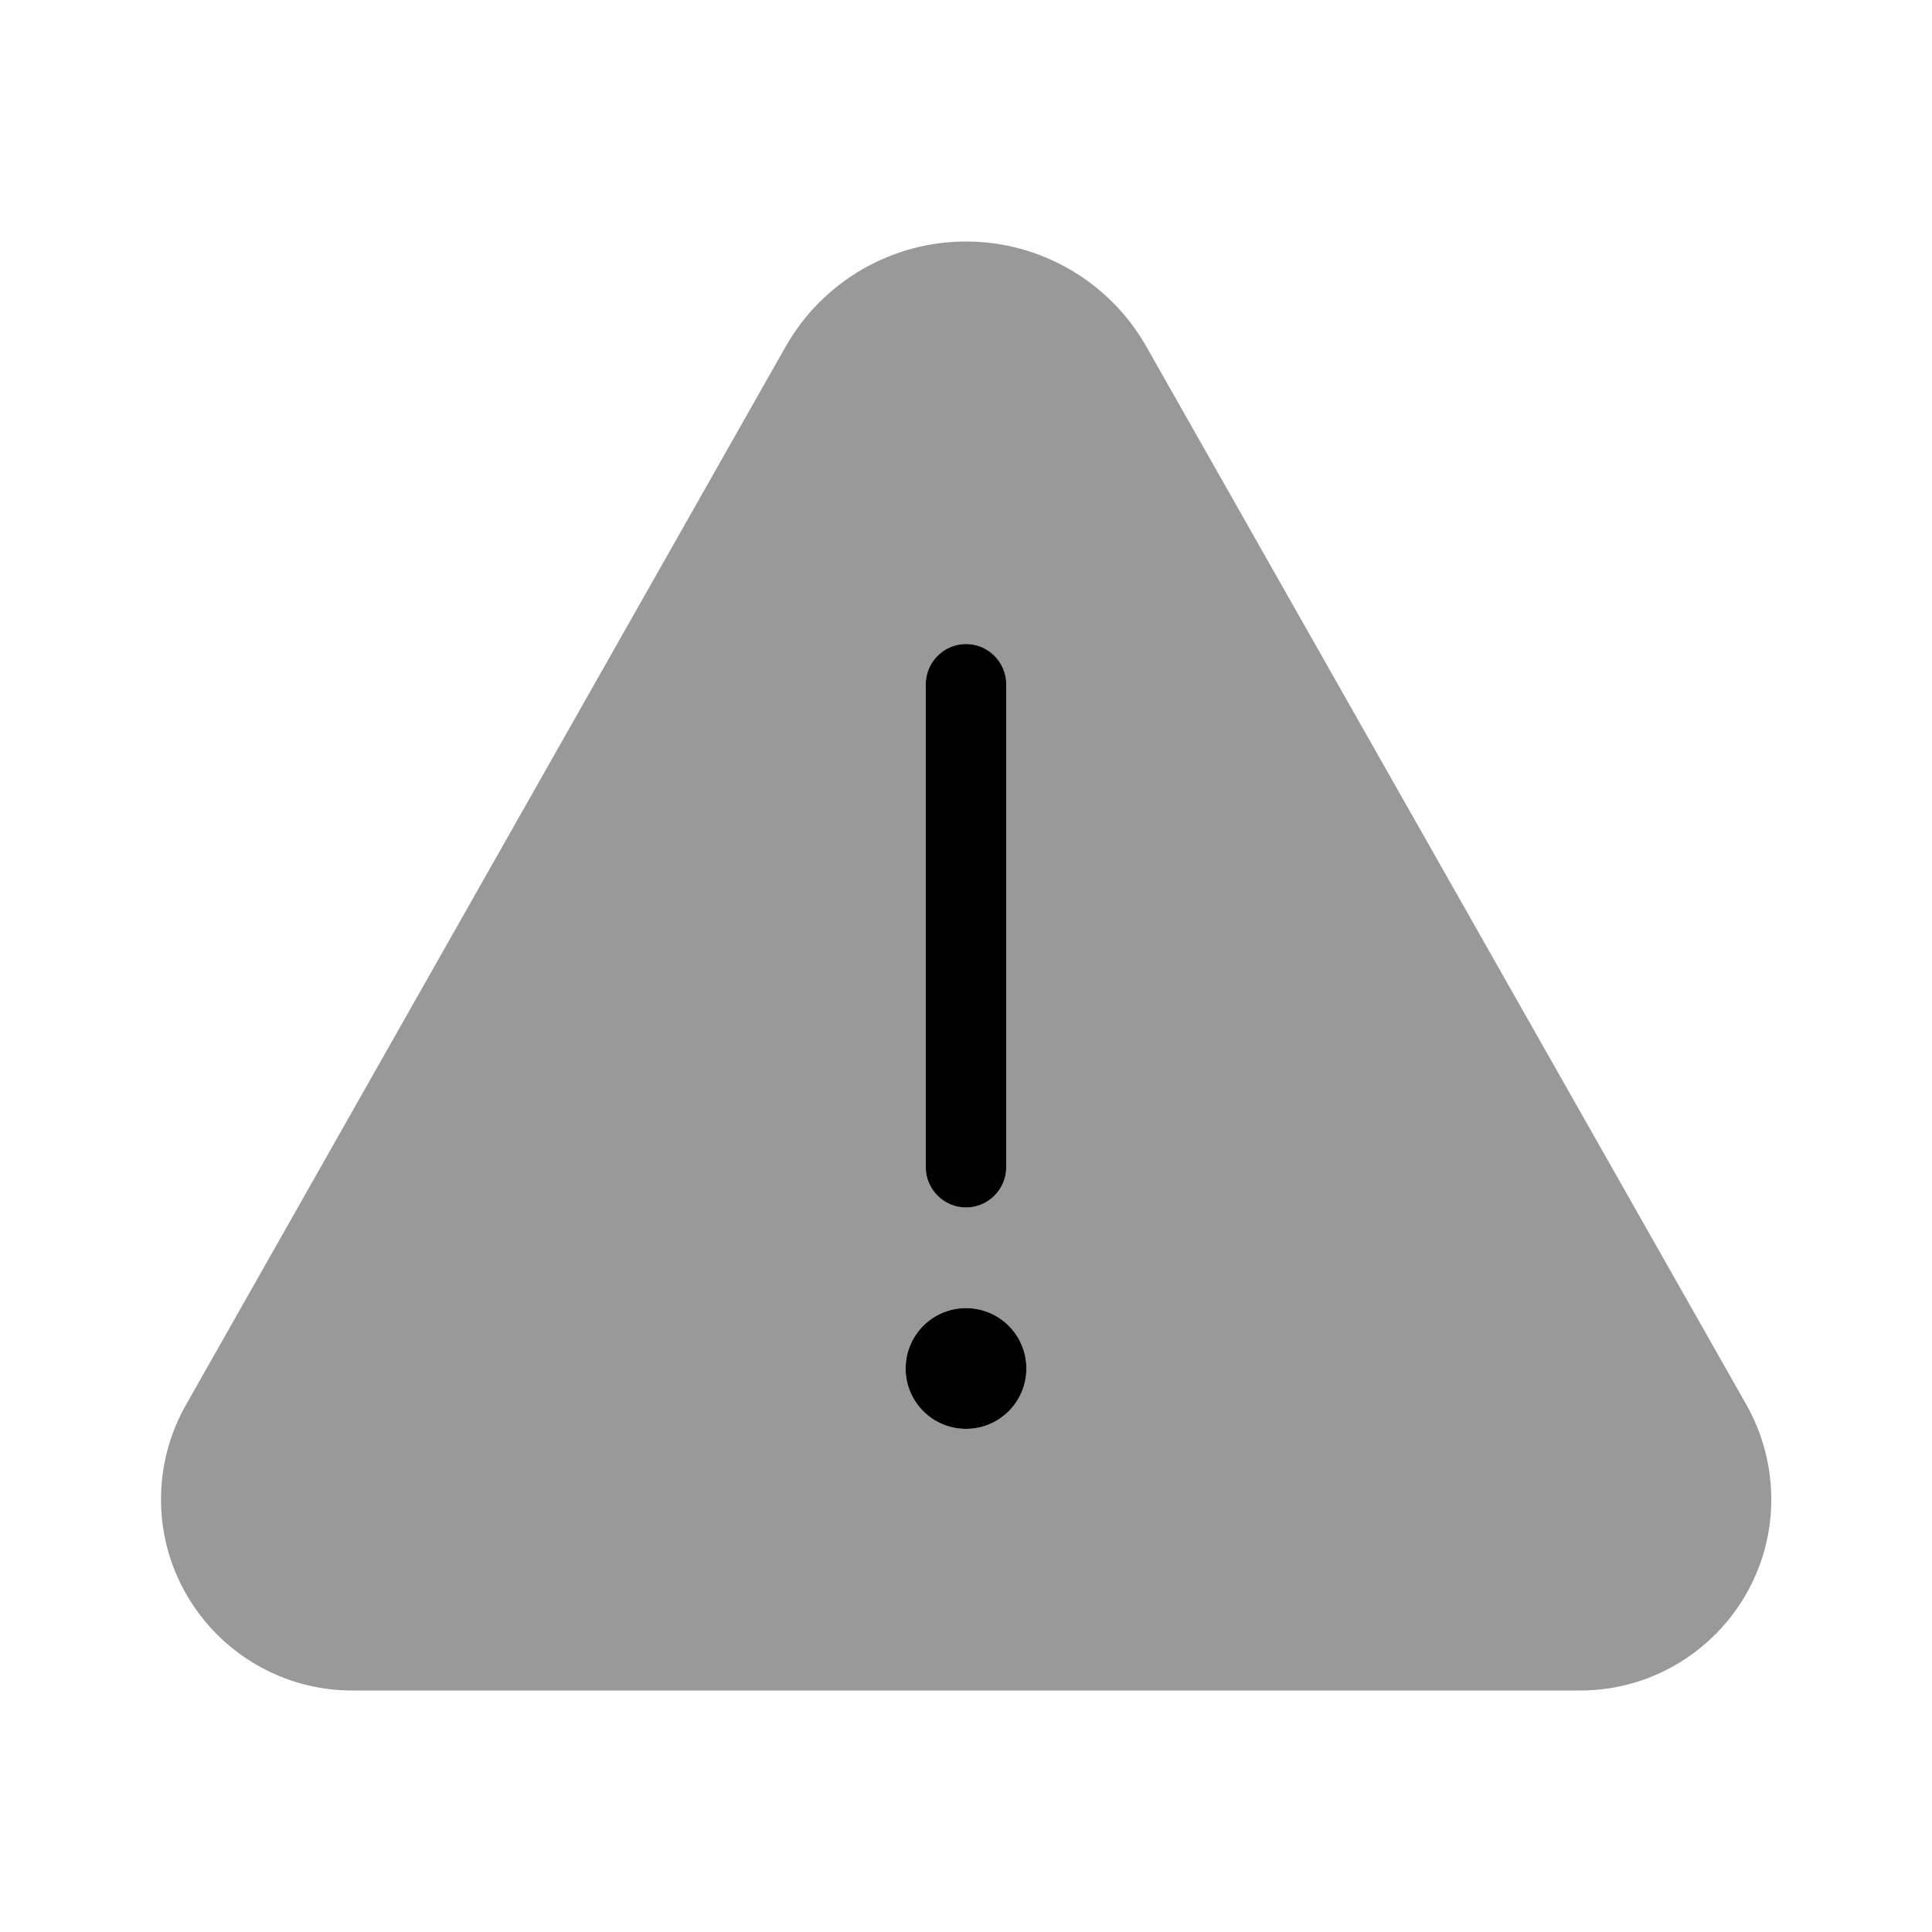
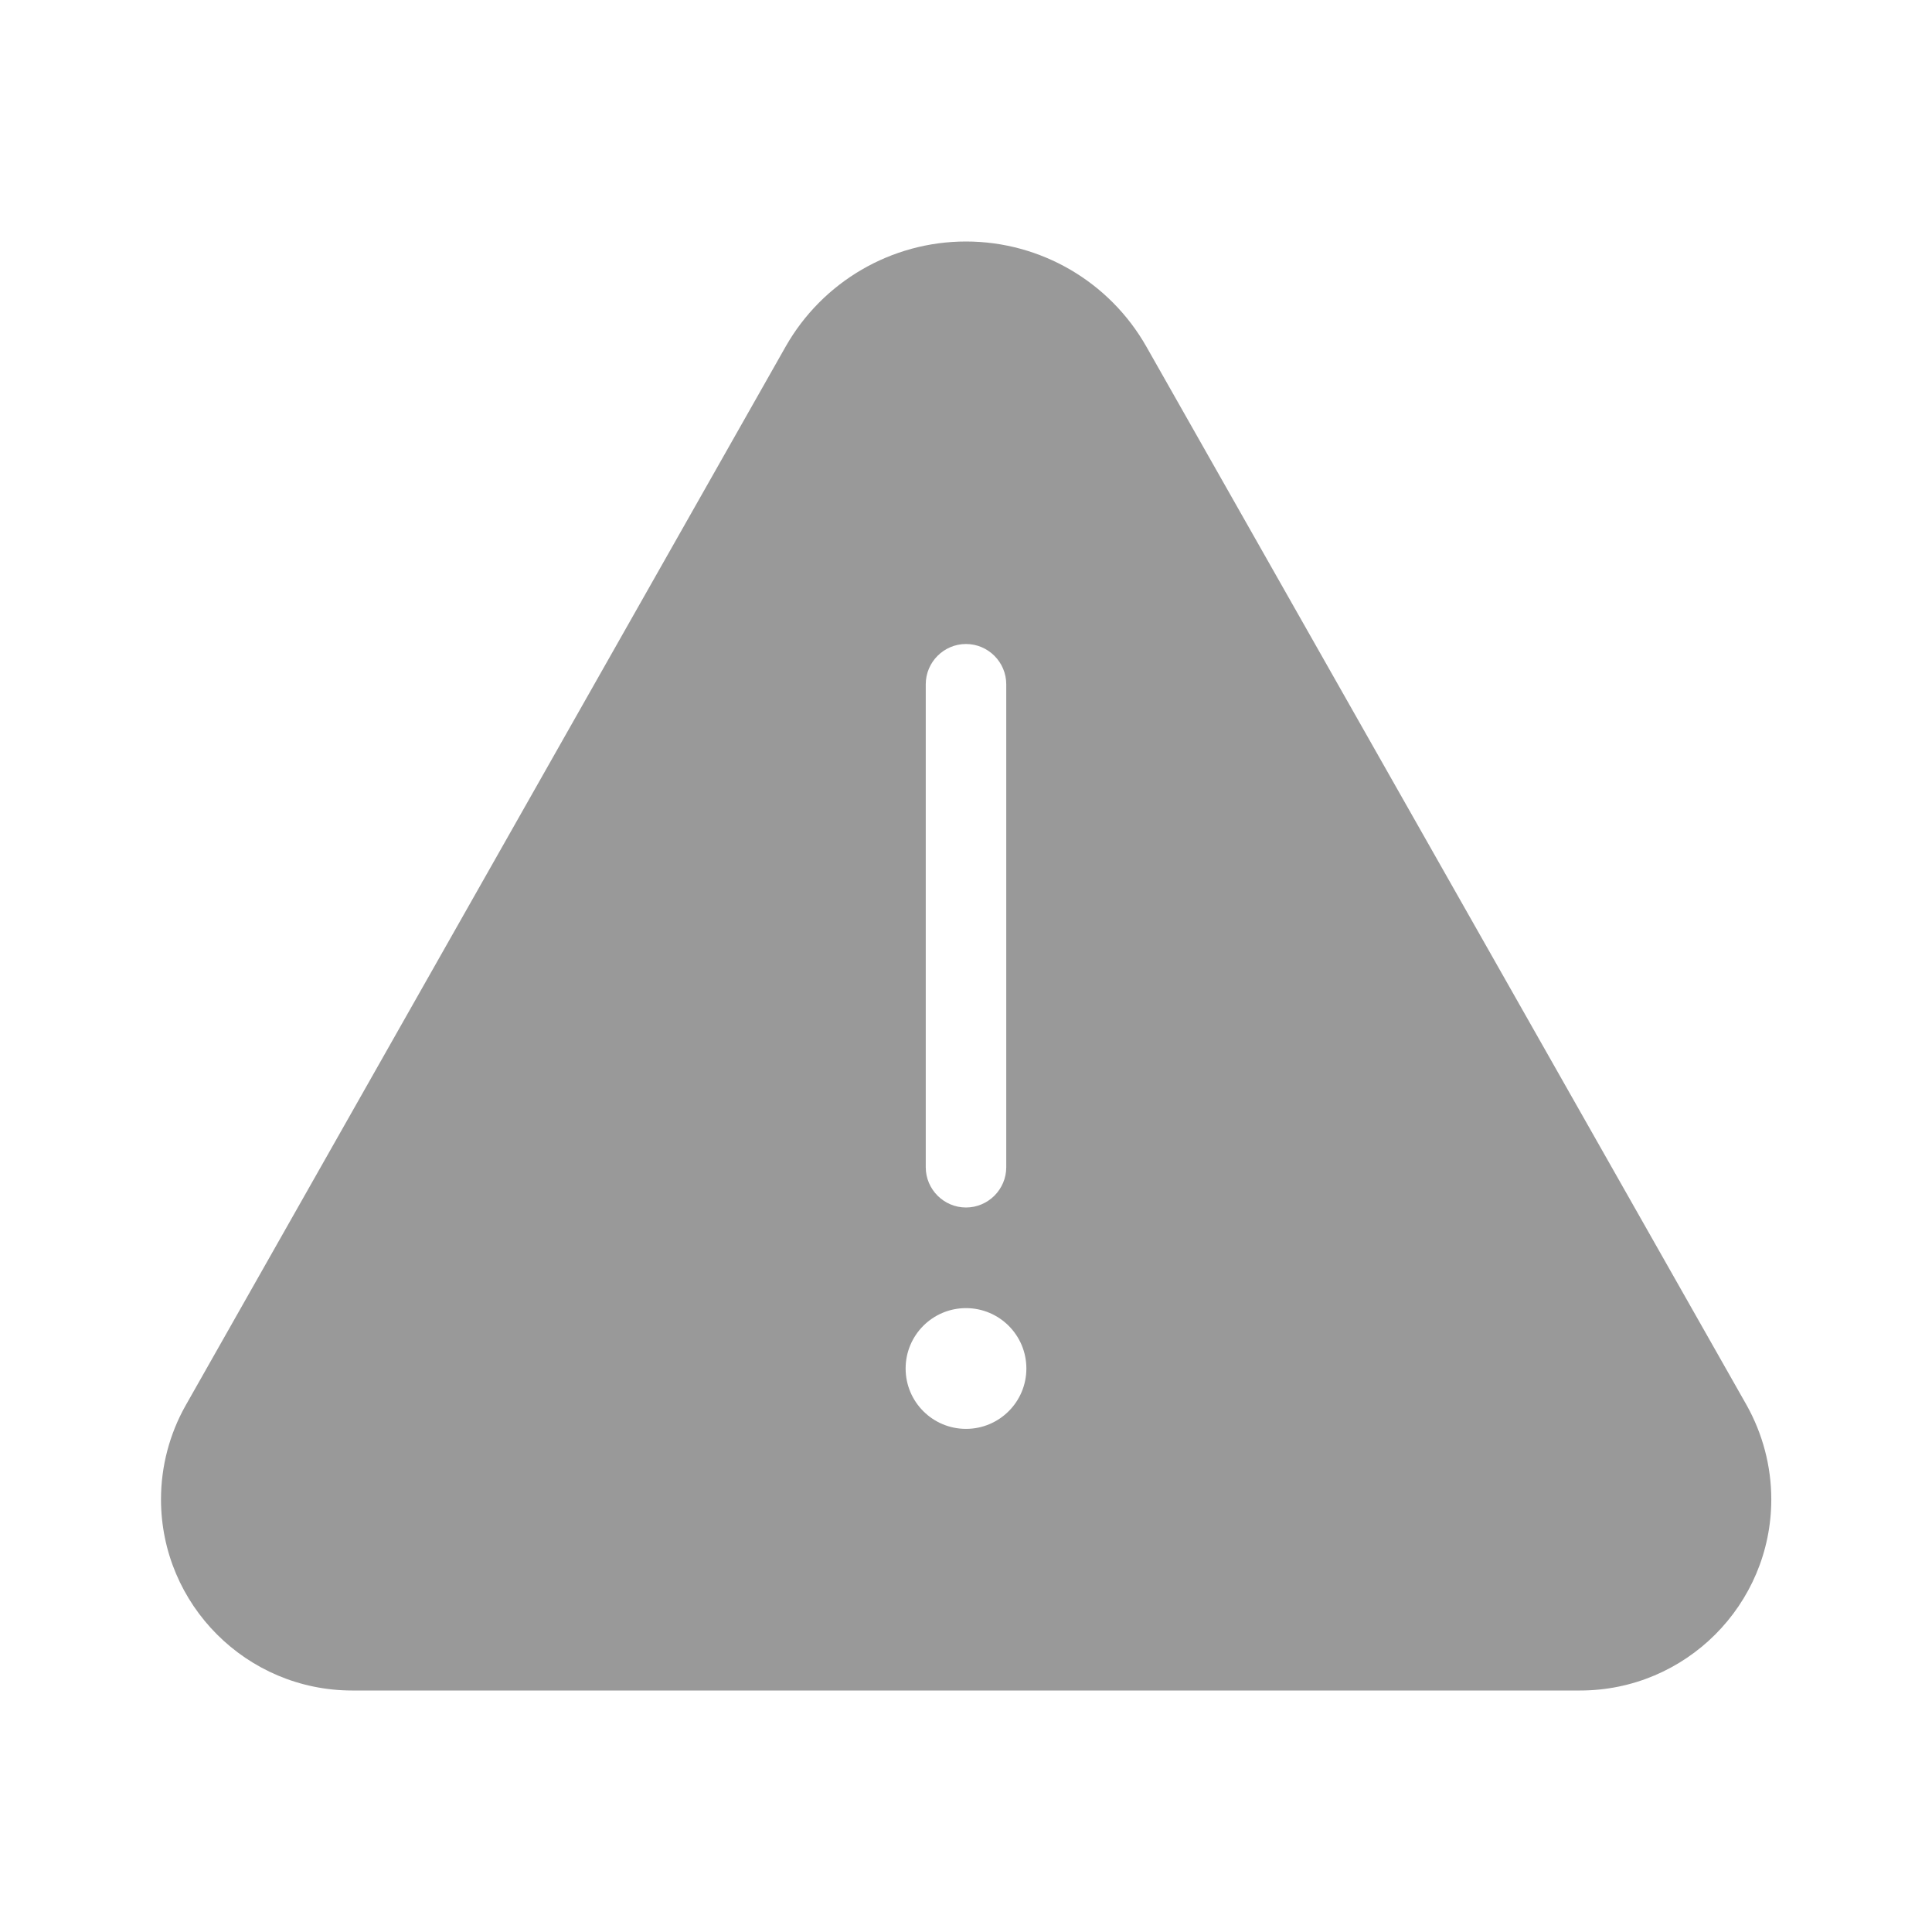
<svg xmlns="http://www.w3.org/2000/svg" viewBox="0 0 672 672">
  <path opacity=".4" fill="currentColor" d="M56 521.5C56 558.2 85.8 588 122.5 588L549.6 588C586.3 588 616.1 558.2 616.1 521.5C616.1 510 613.1 498.7 607.5 488.7L398.7 120.5C385.9 98 362 84 336 84C310 84 286.1 98 273.3 120.5L64.6 488.8C59 498.7 56 510 56 521.5zM357 476C357 487.6 347.6 497 336 497C324.4 497 315 487.6 315 476C315 464.4 324.4 455 336 455C347.6 455 357 464.4 357 476zM322 238C322 230.3 328.3 224 336 224C343.7 224 350 230.3 350 238L350 406C350 413.7 343.7 420 336 420C328.3 420 322 413.7 322 406L322 238z" />
-   <path fill="currentColor" d="M336 497C324.4 497 315 487.6 315 476C315 464.4 324.4 455 336 455C347.6 455 357 464.4 357 476C357 487.6 347.6 497 336 497zM350 406C350 413.7 343.7 420 336 420C328.3 420 322 413.7 322 406L322 238C322 230.3 328.3 224 336 224C343.7 224 350 230.3 350 238L350 406z" />
</svg>